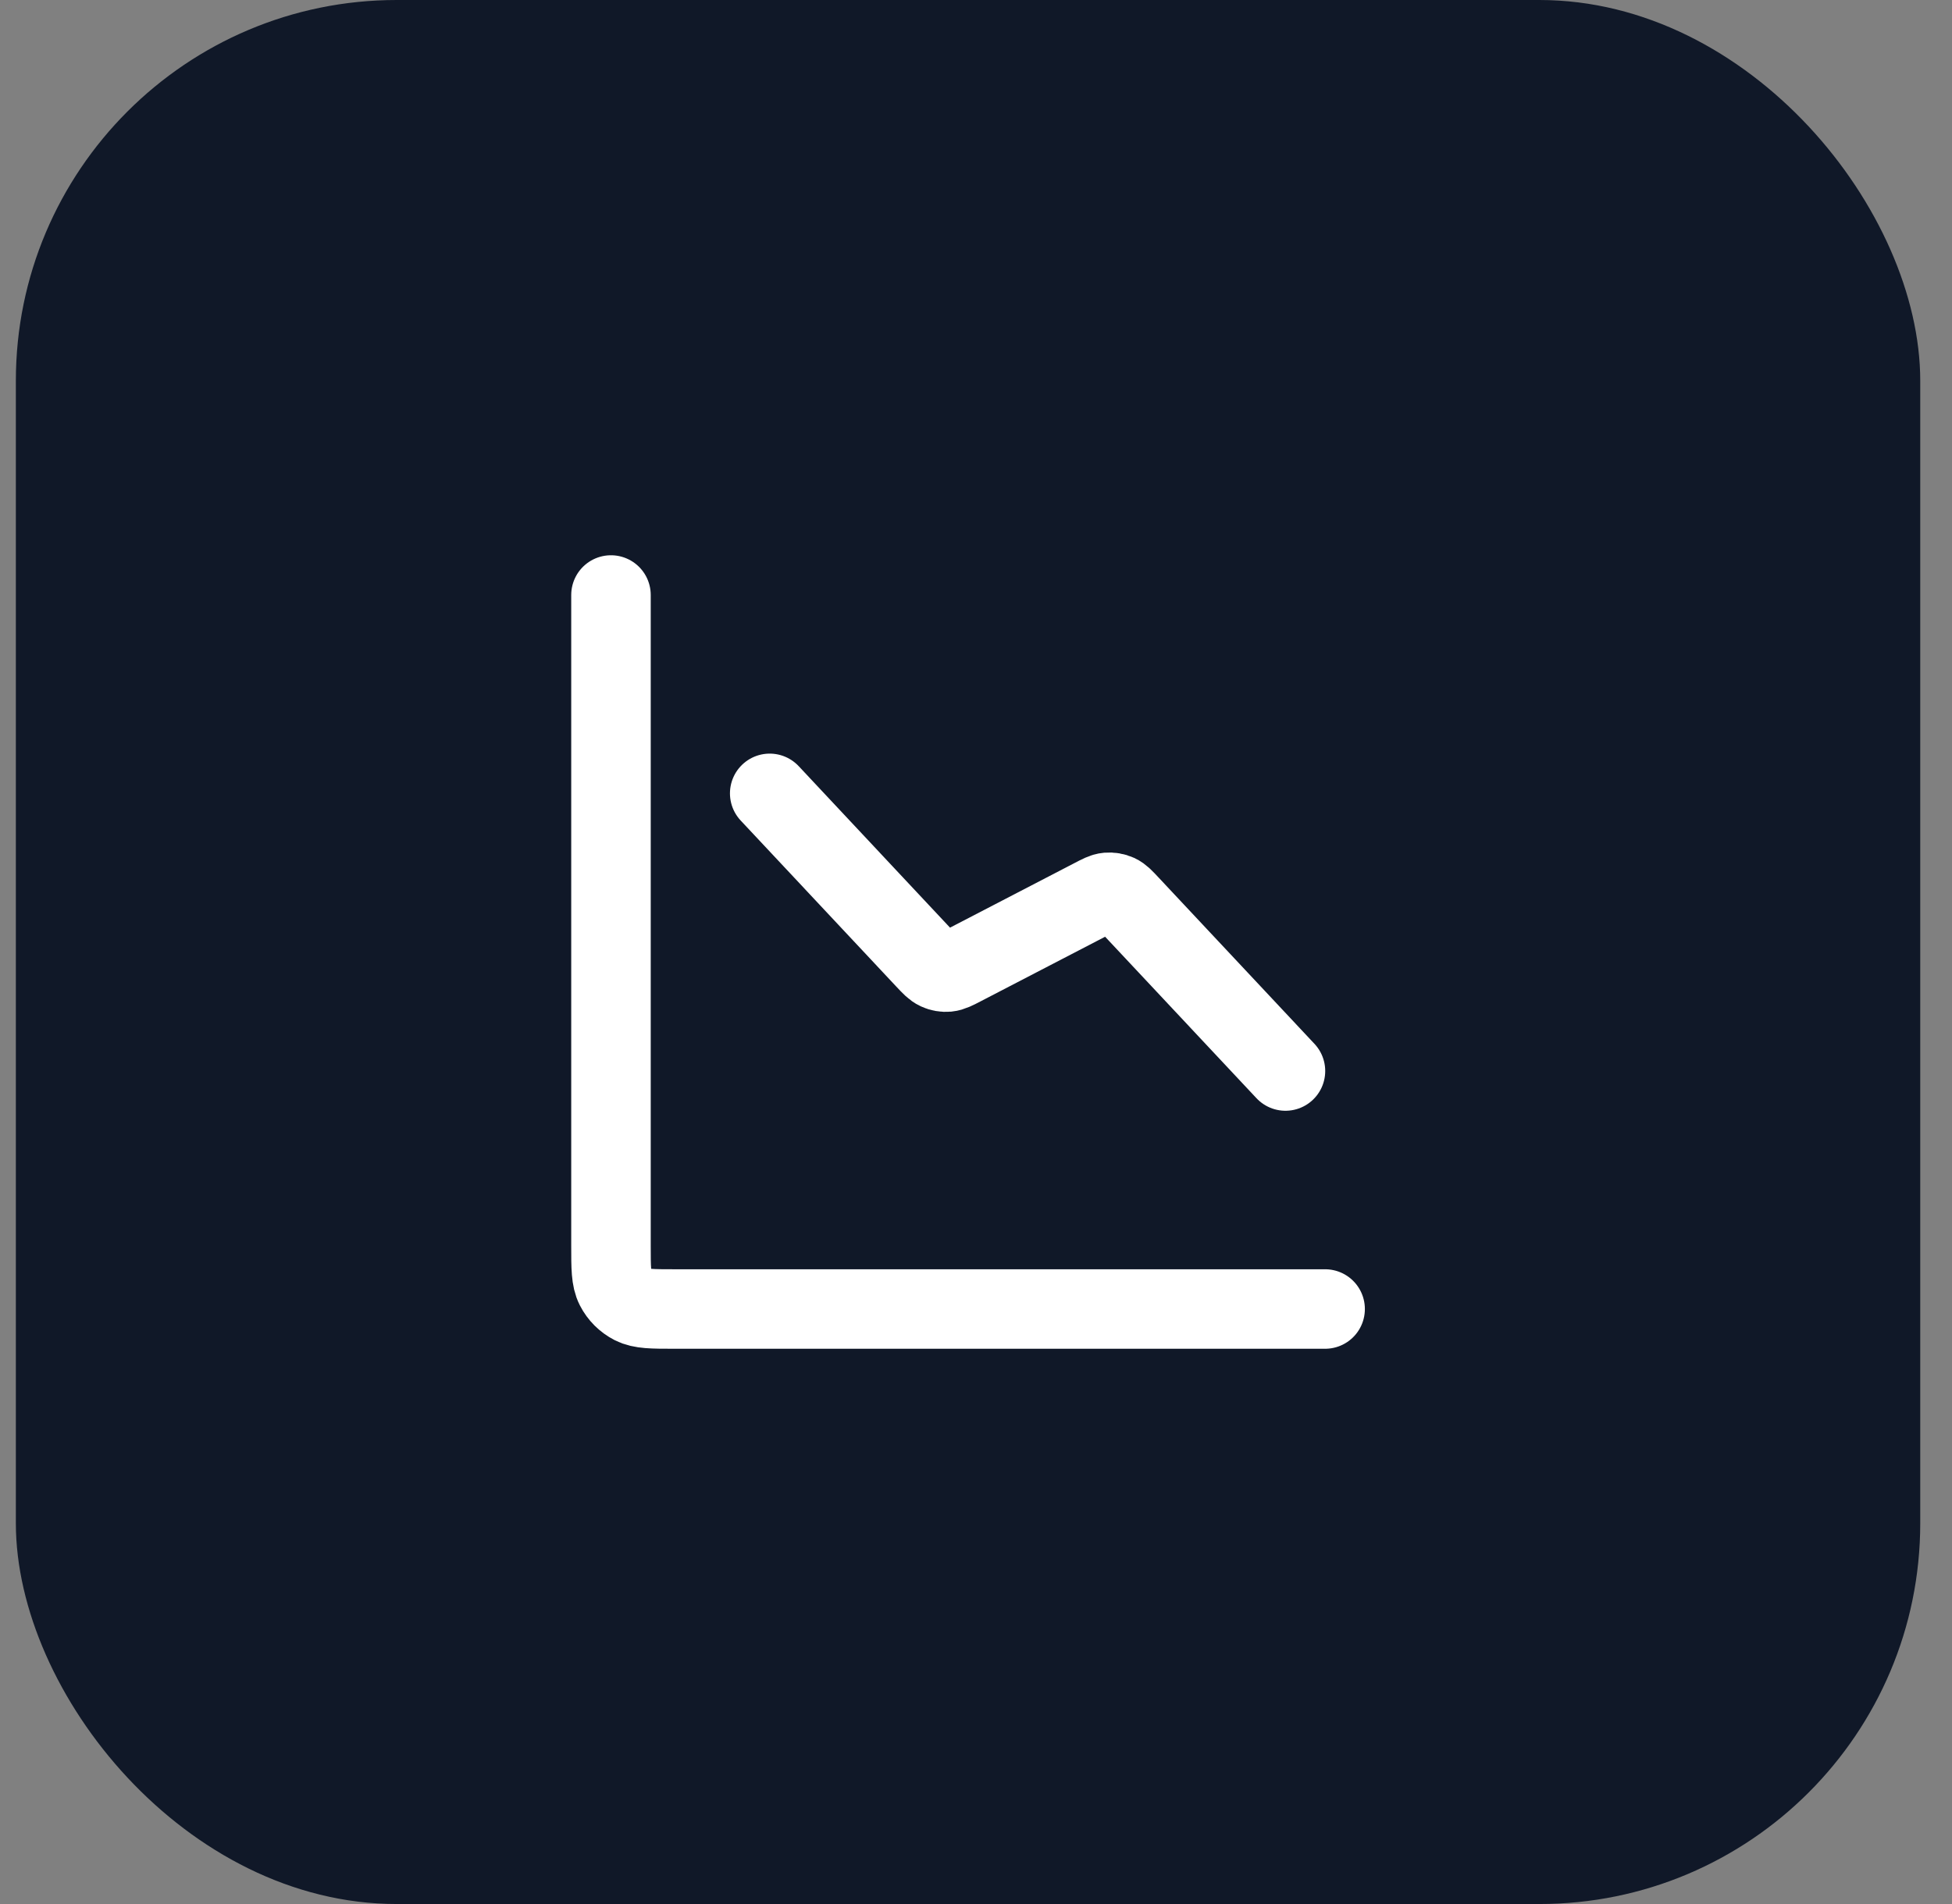
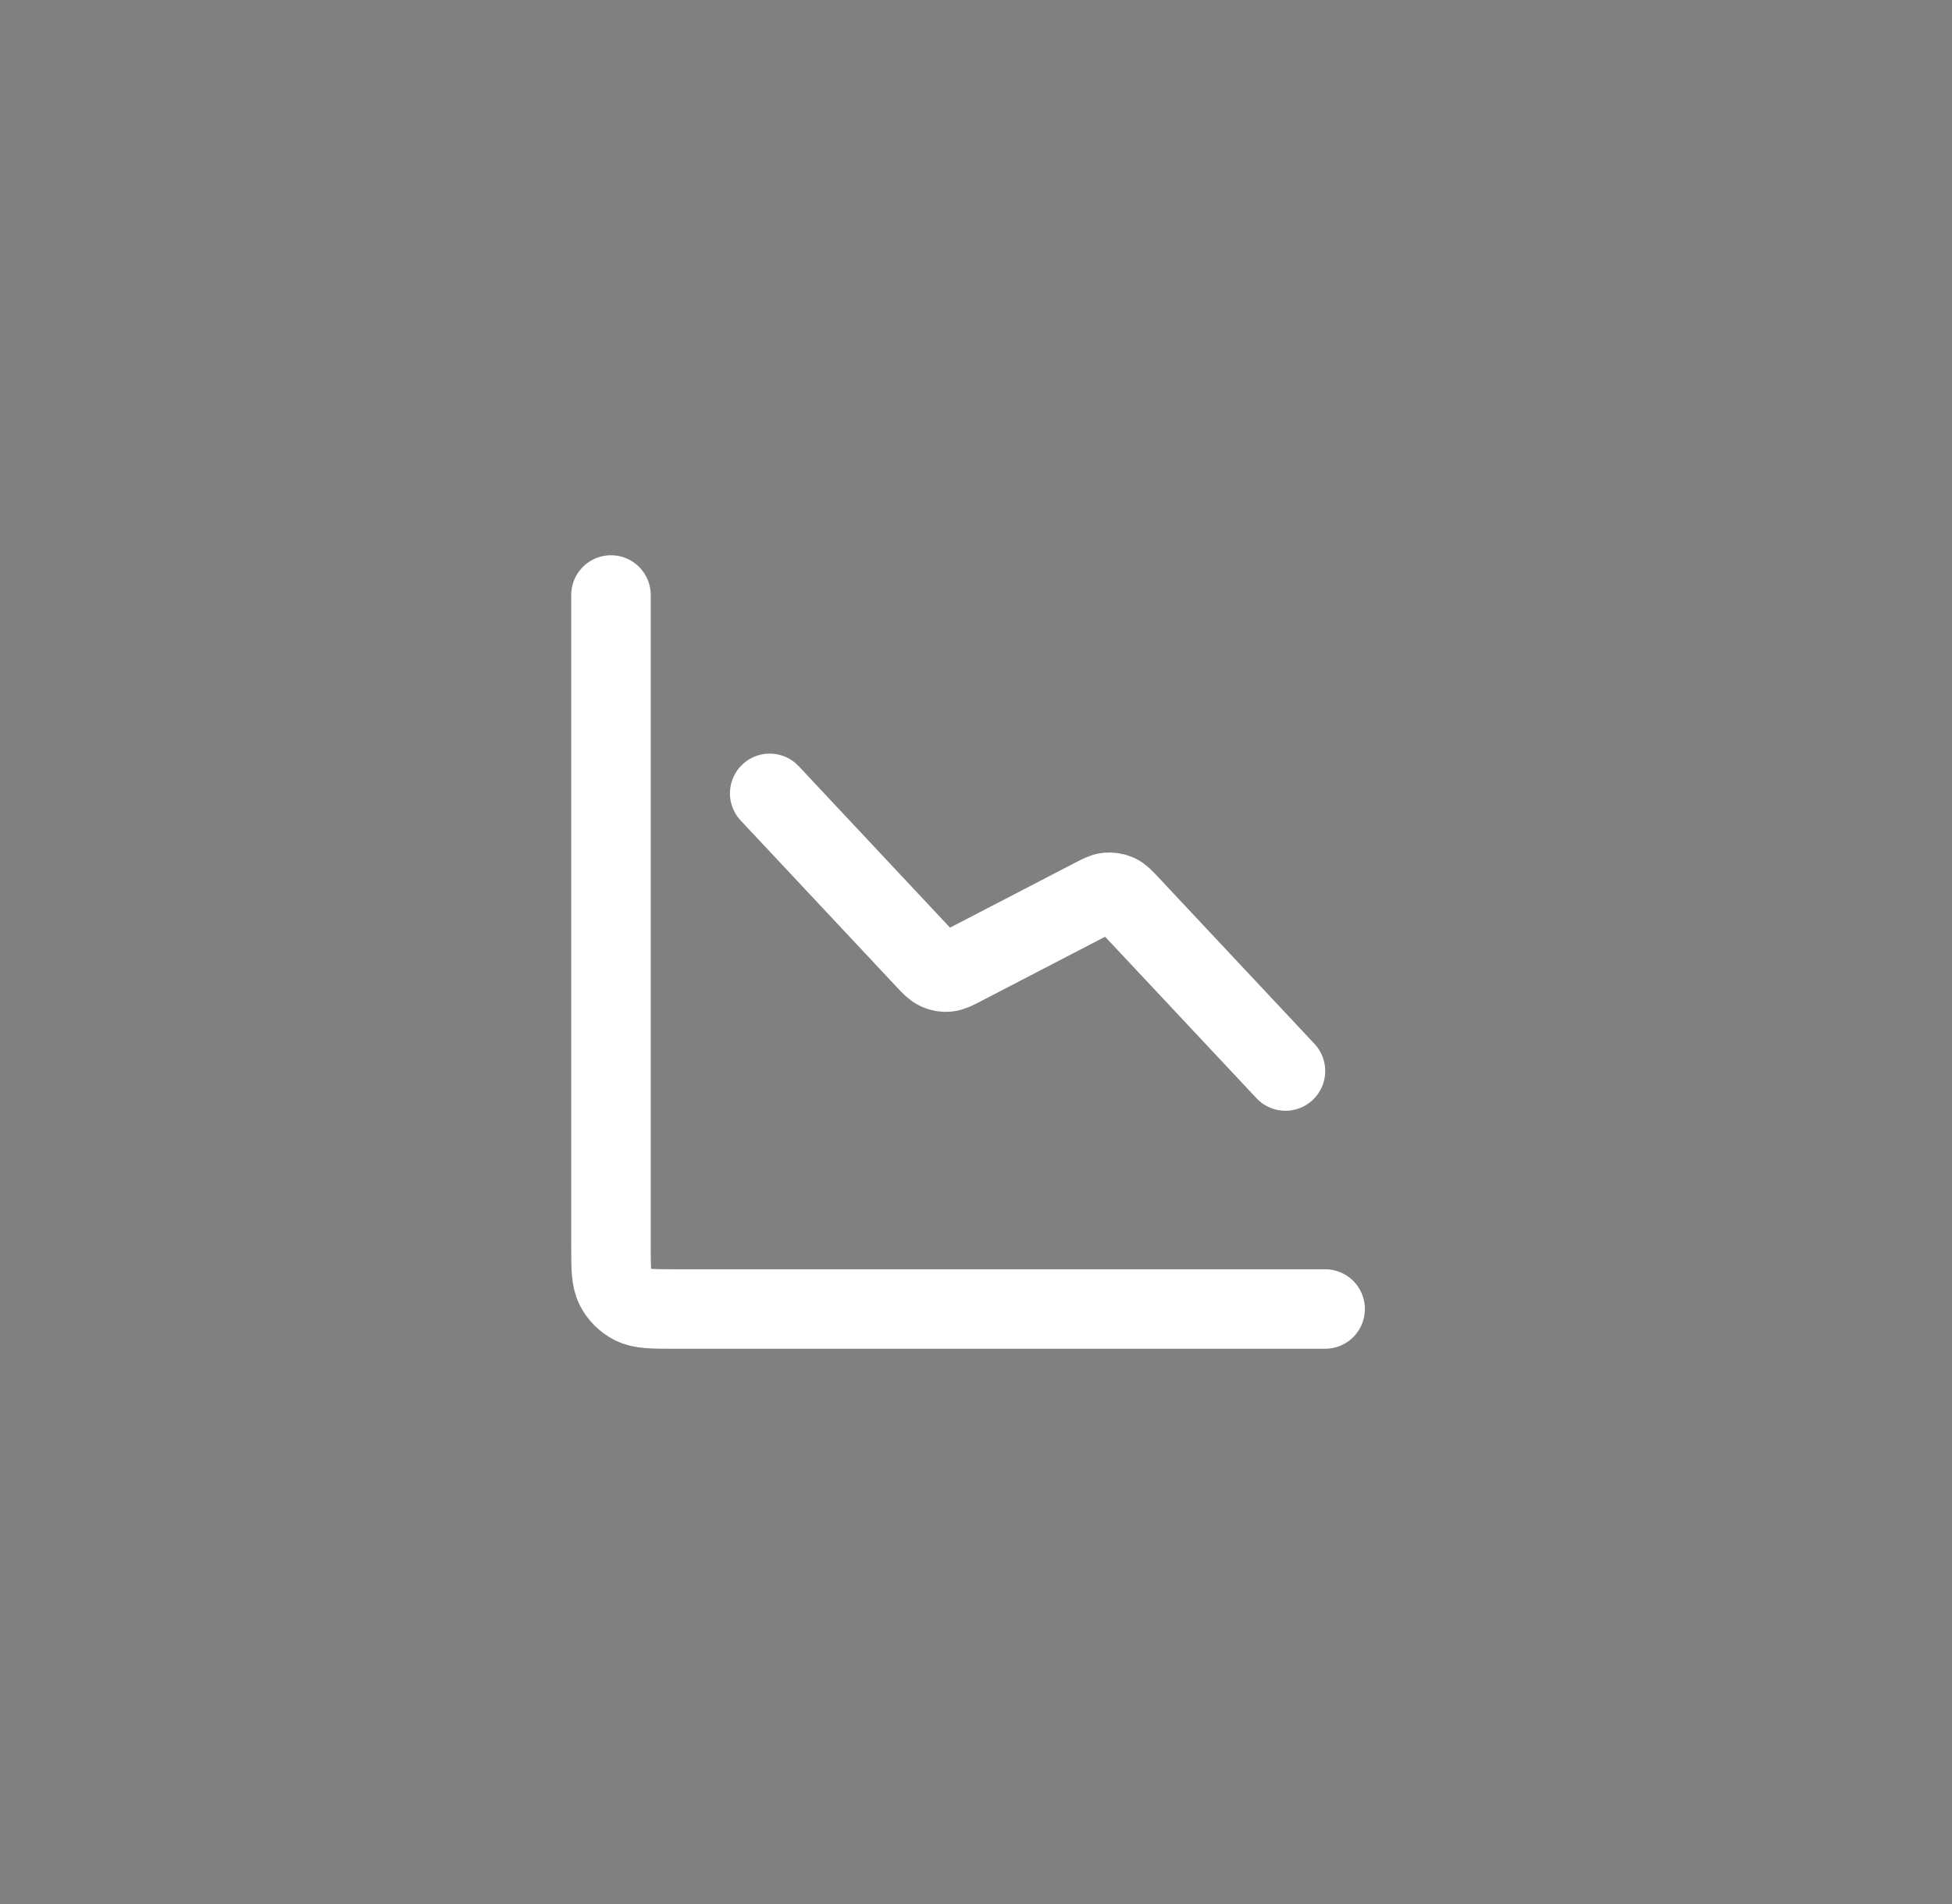
<svg xmlns="http://www.w3.org/2000/svg" width="41" height="40" viewBox="0 0 41 40" fill="none">
  <rect x="0" y="0" width="41" height="40" fill="#808080" stroke="none" />
-   <rect x="0.333" width="40" height="40" rx="8" fill="#101828" />
  <path d="M27.833 27.5H14.167C13.7 27.5 13.467 27.5 13.288 27.409C13.132 27.329 13.004 27.202 12.924 27.045C12.833 26.867 12.833 26.633 12.833 26.167V12.5M27 22.5L23.734 19.015C23.61 18.882 23.549 18.816 23.474 18.782C23.408 18.752 23.335 18.74 23.263 18.746C23.181 18.753 23.101 18.795 22.941 18.879L20.226 20.288C20.065 20.372 19.985 20.413 19.903 20.421C19.831 20.427 19.759 20.415 19.693 20.384C19.618 20.35 19.556 20.284 19.432 20.152L16.167 16.667" stroke="white" stroke-width="1.67" stroke-linecap="round" stroke-linejoin="round" />
</svg>